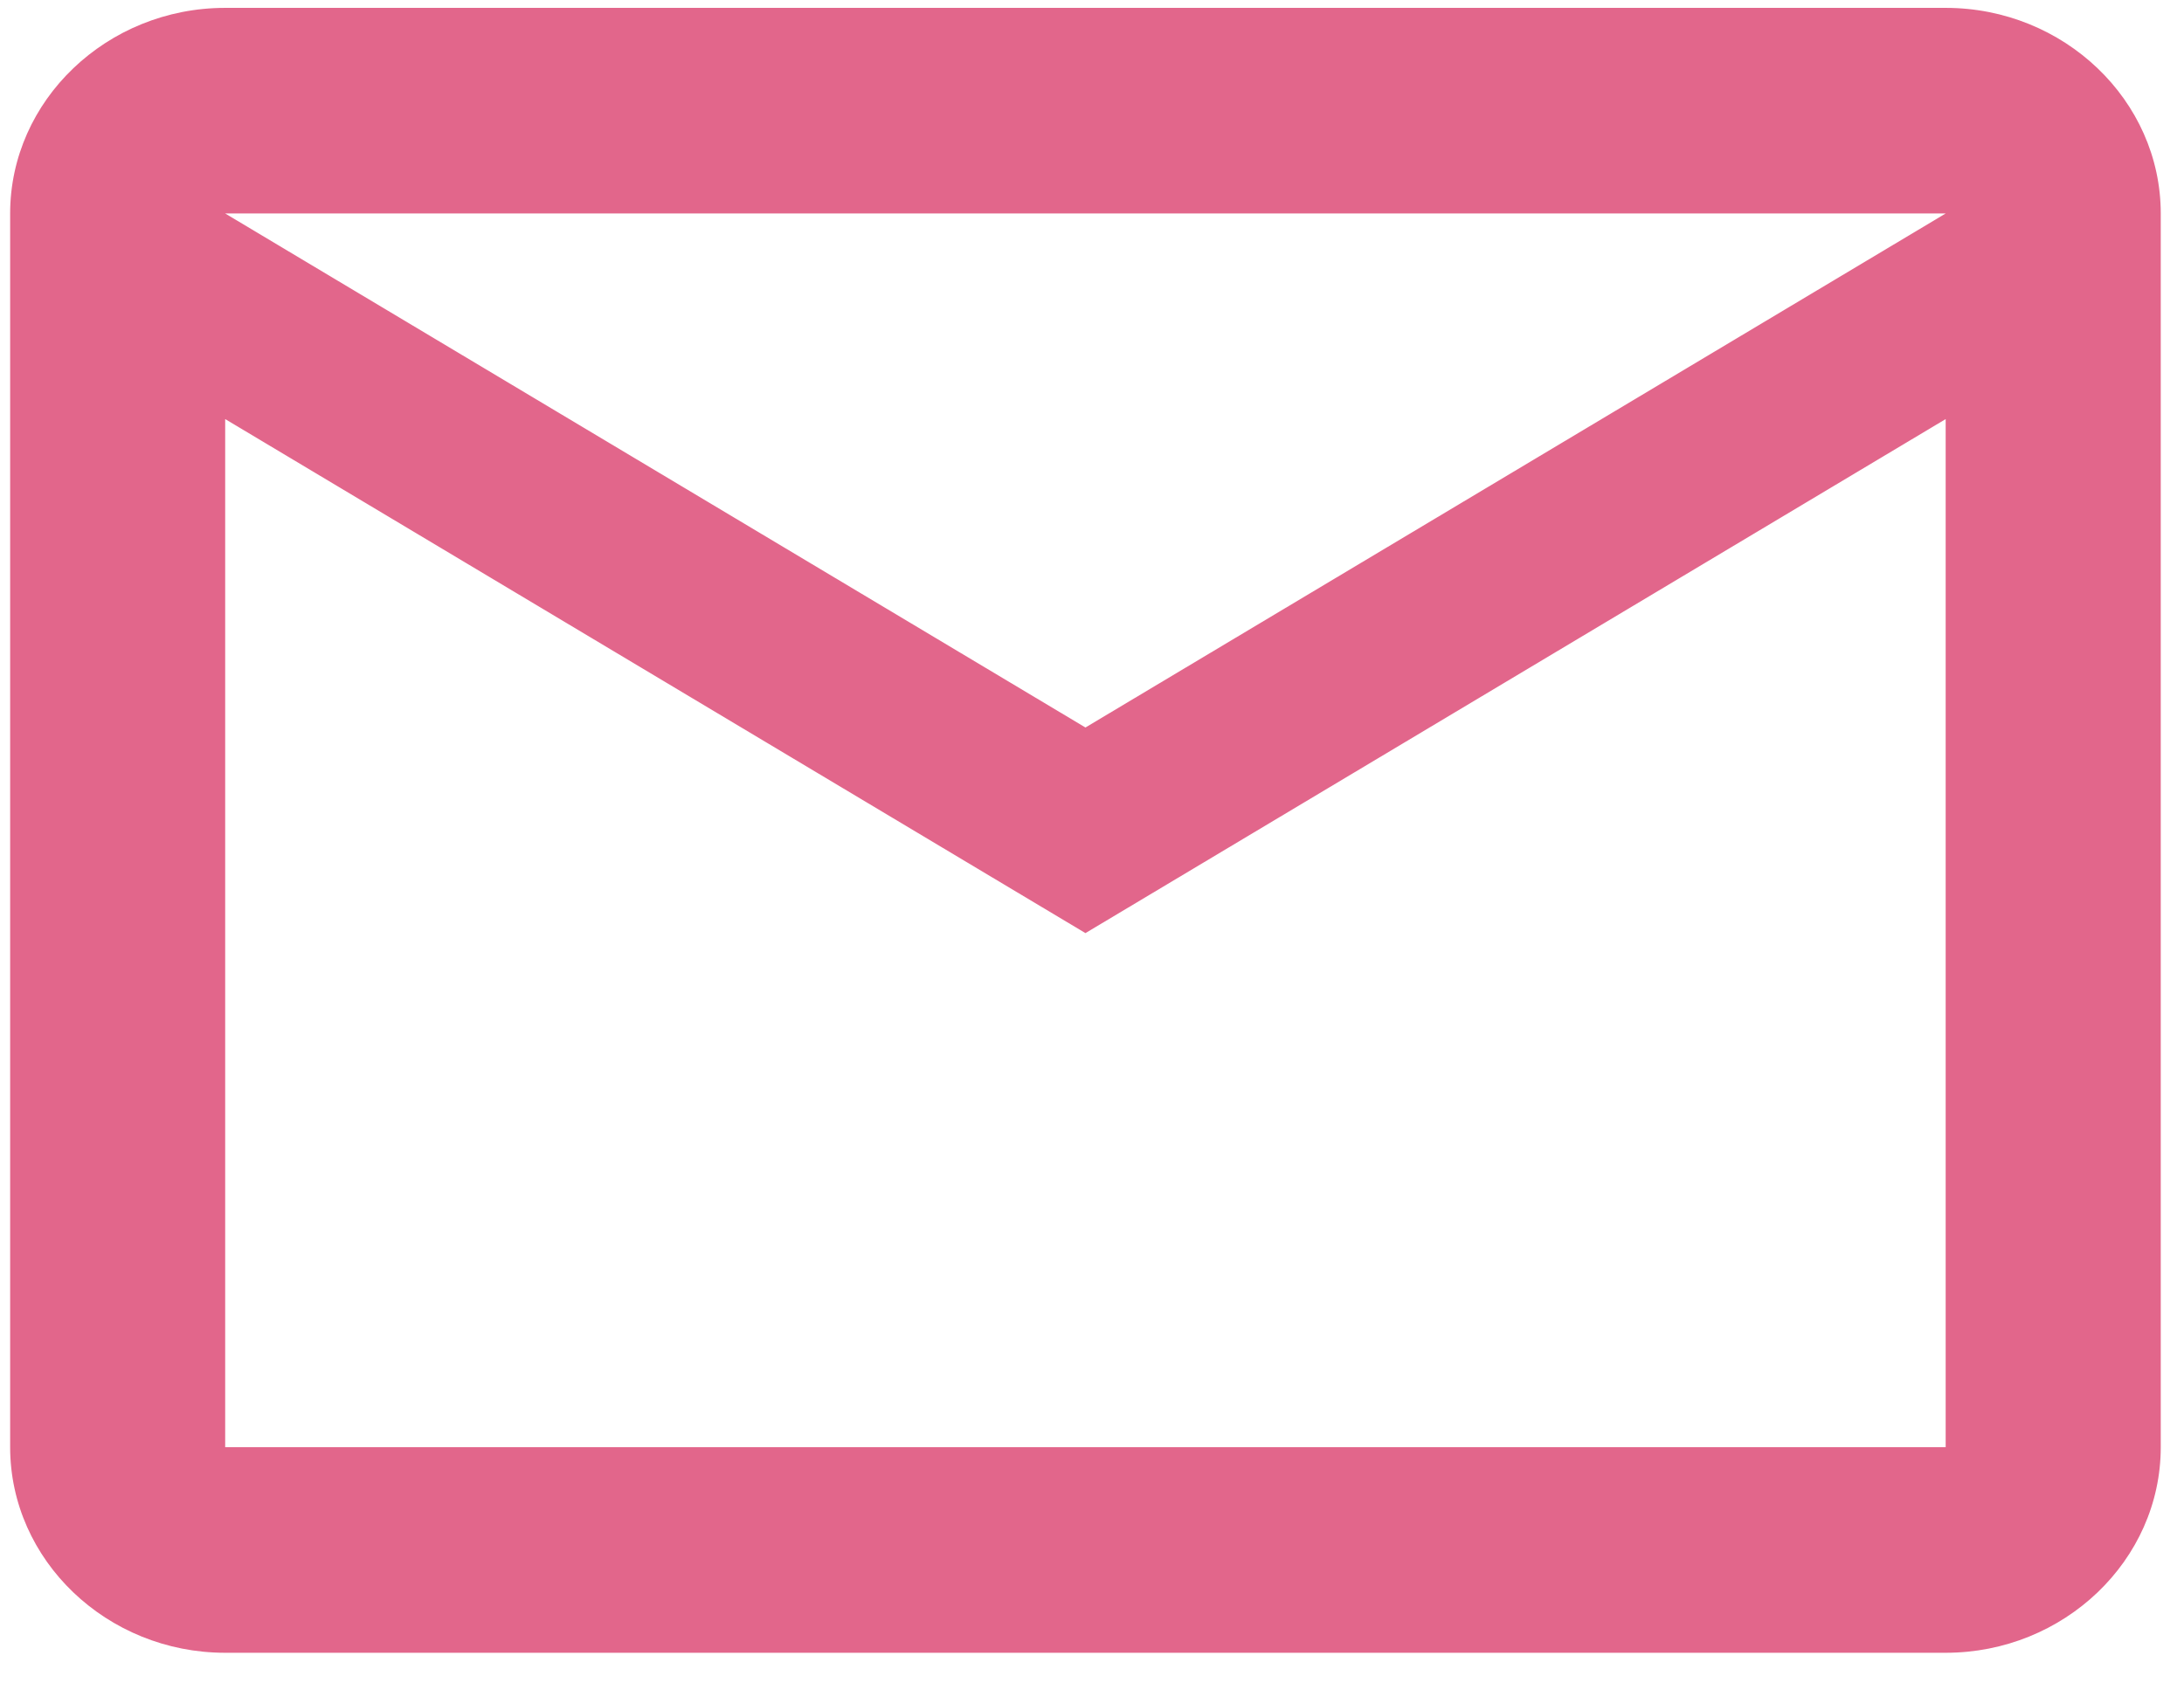
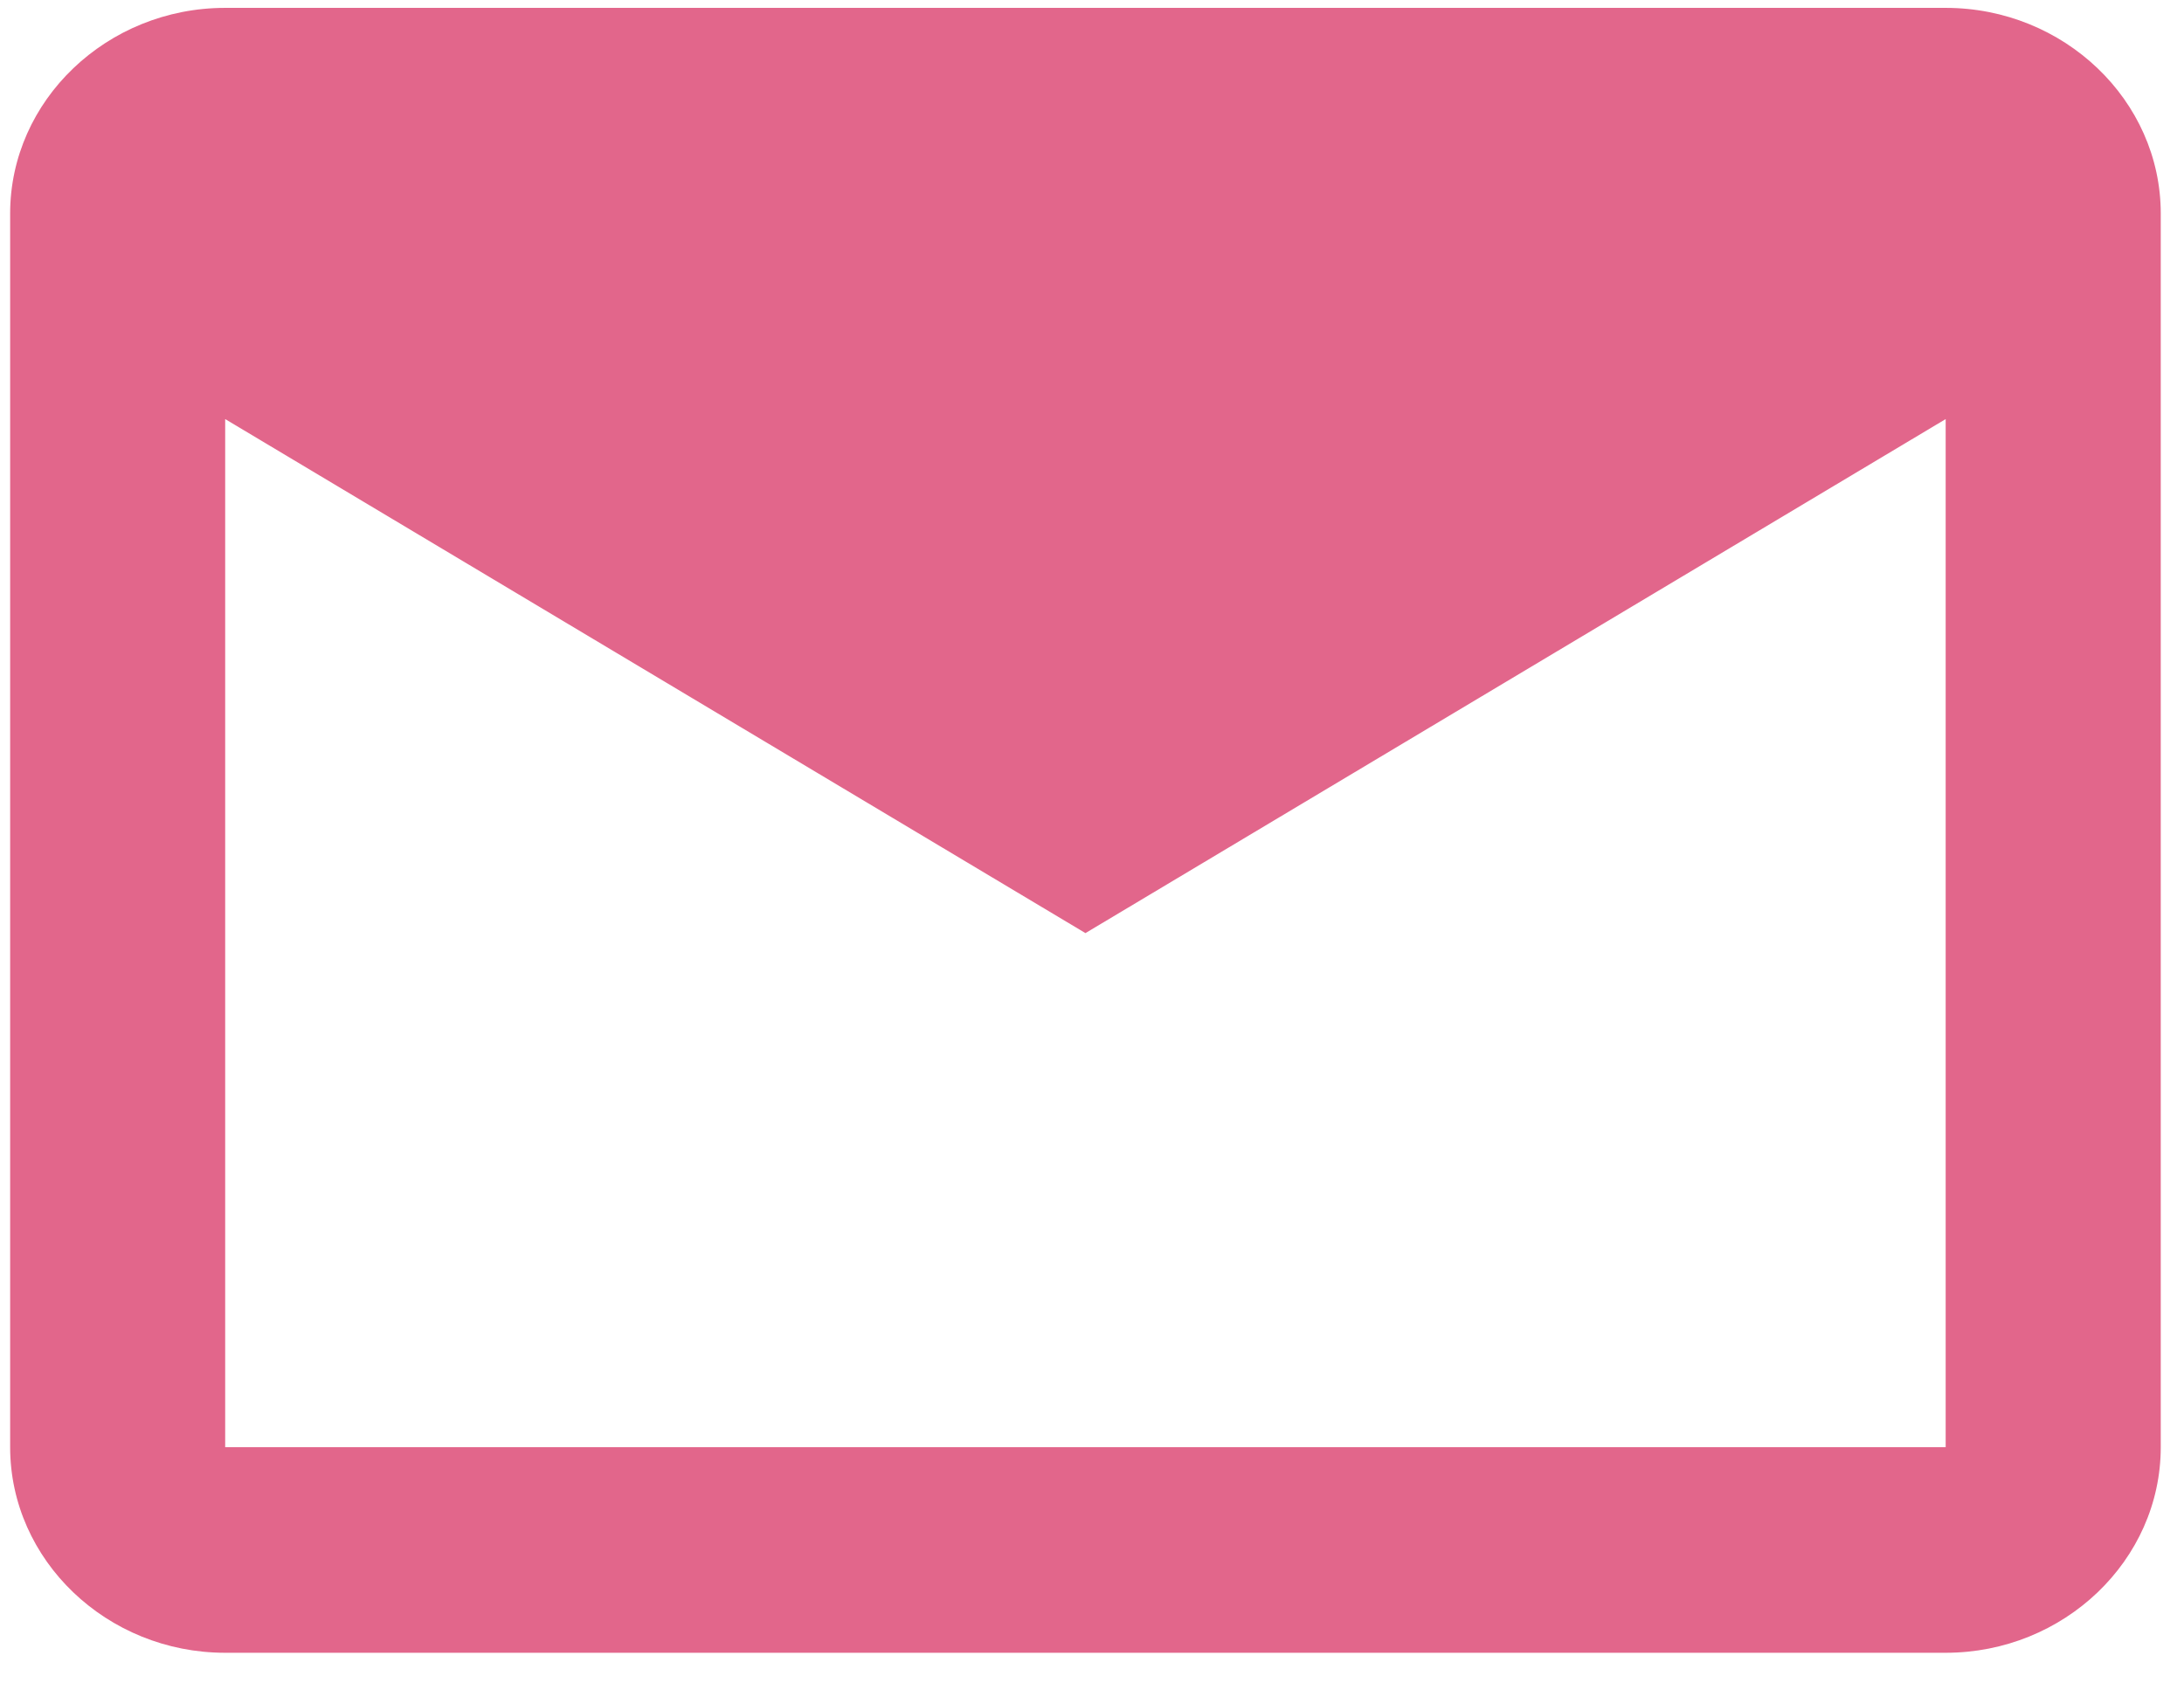
<svg xmlns="http://www.w3.org/2000/svg" width="48" height="37" viewBox="0 0 48 37" fill="none">
-   <path d="M47.489 4.693C47.489 2.207 45.362 0.173 42.762 0.173H4.949C2.35 0.173 0.223 2.207 0.223 4.693V31.814C0.223 34.3 2.35 36.334 4.949 36.334H42.762C45.362 36.334 47.489 34.3 47.489 31.814V4.693ZM42.762 4.693L23.856 15.993L4.949 4.693H42.762ZM42.762 31.814H4.949V9.213L23.856 20.513L42.762 9.213V31.814Z" fill="#E2668B" />
+   <path d="M47.489 4.693C47.489 2.207 45.362 0.173 42.762 0.173H4.949C2.35 0.173 0.223 2.207 0.223 4.693V31.814C0.223 34.3 2.35 36.334 4.949 36.334H42.762C45.362 36.334 47.489 34.3 47.489 31.814V4.693ZM42.762 4.693L4.949 4.693H42.762ZM42.762 31.814H4.949V9.213L23.856 20.513L42.762 9.213V31.814Z" fill="#E2668B" />
</svg>